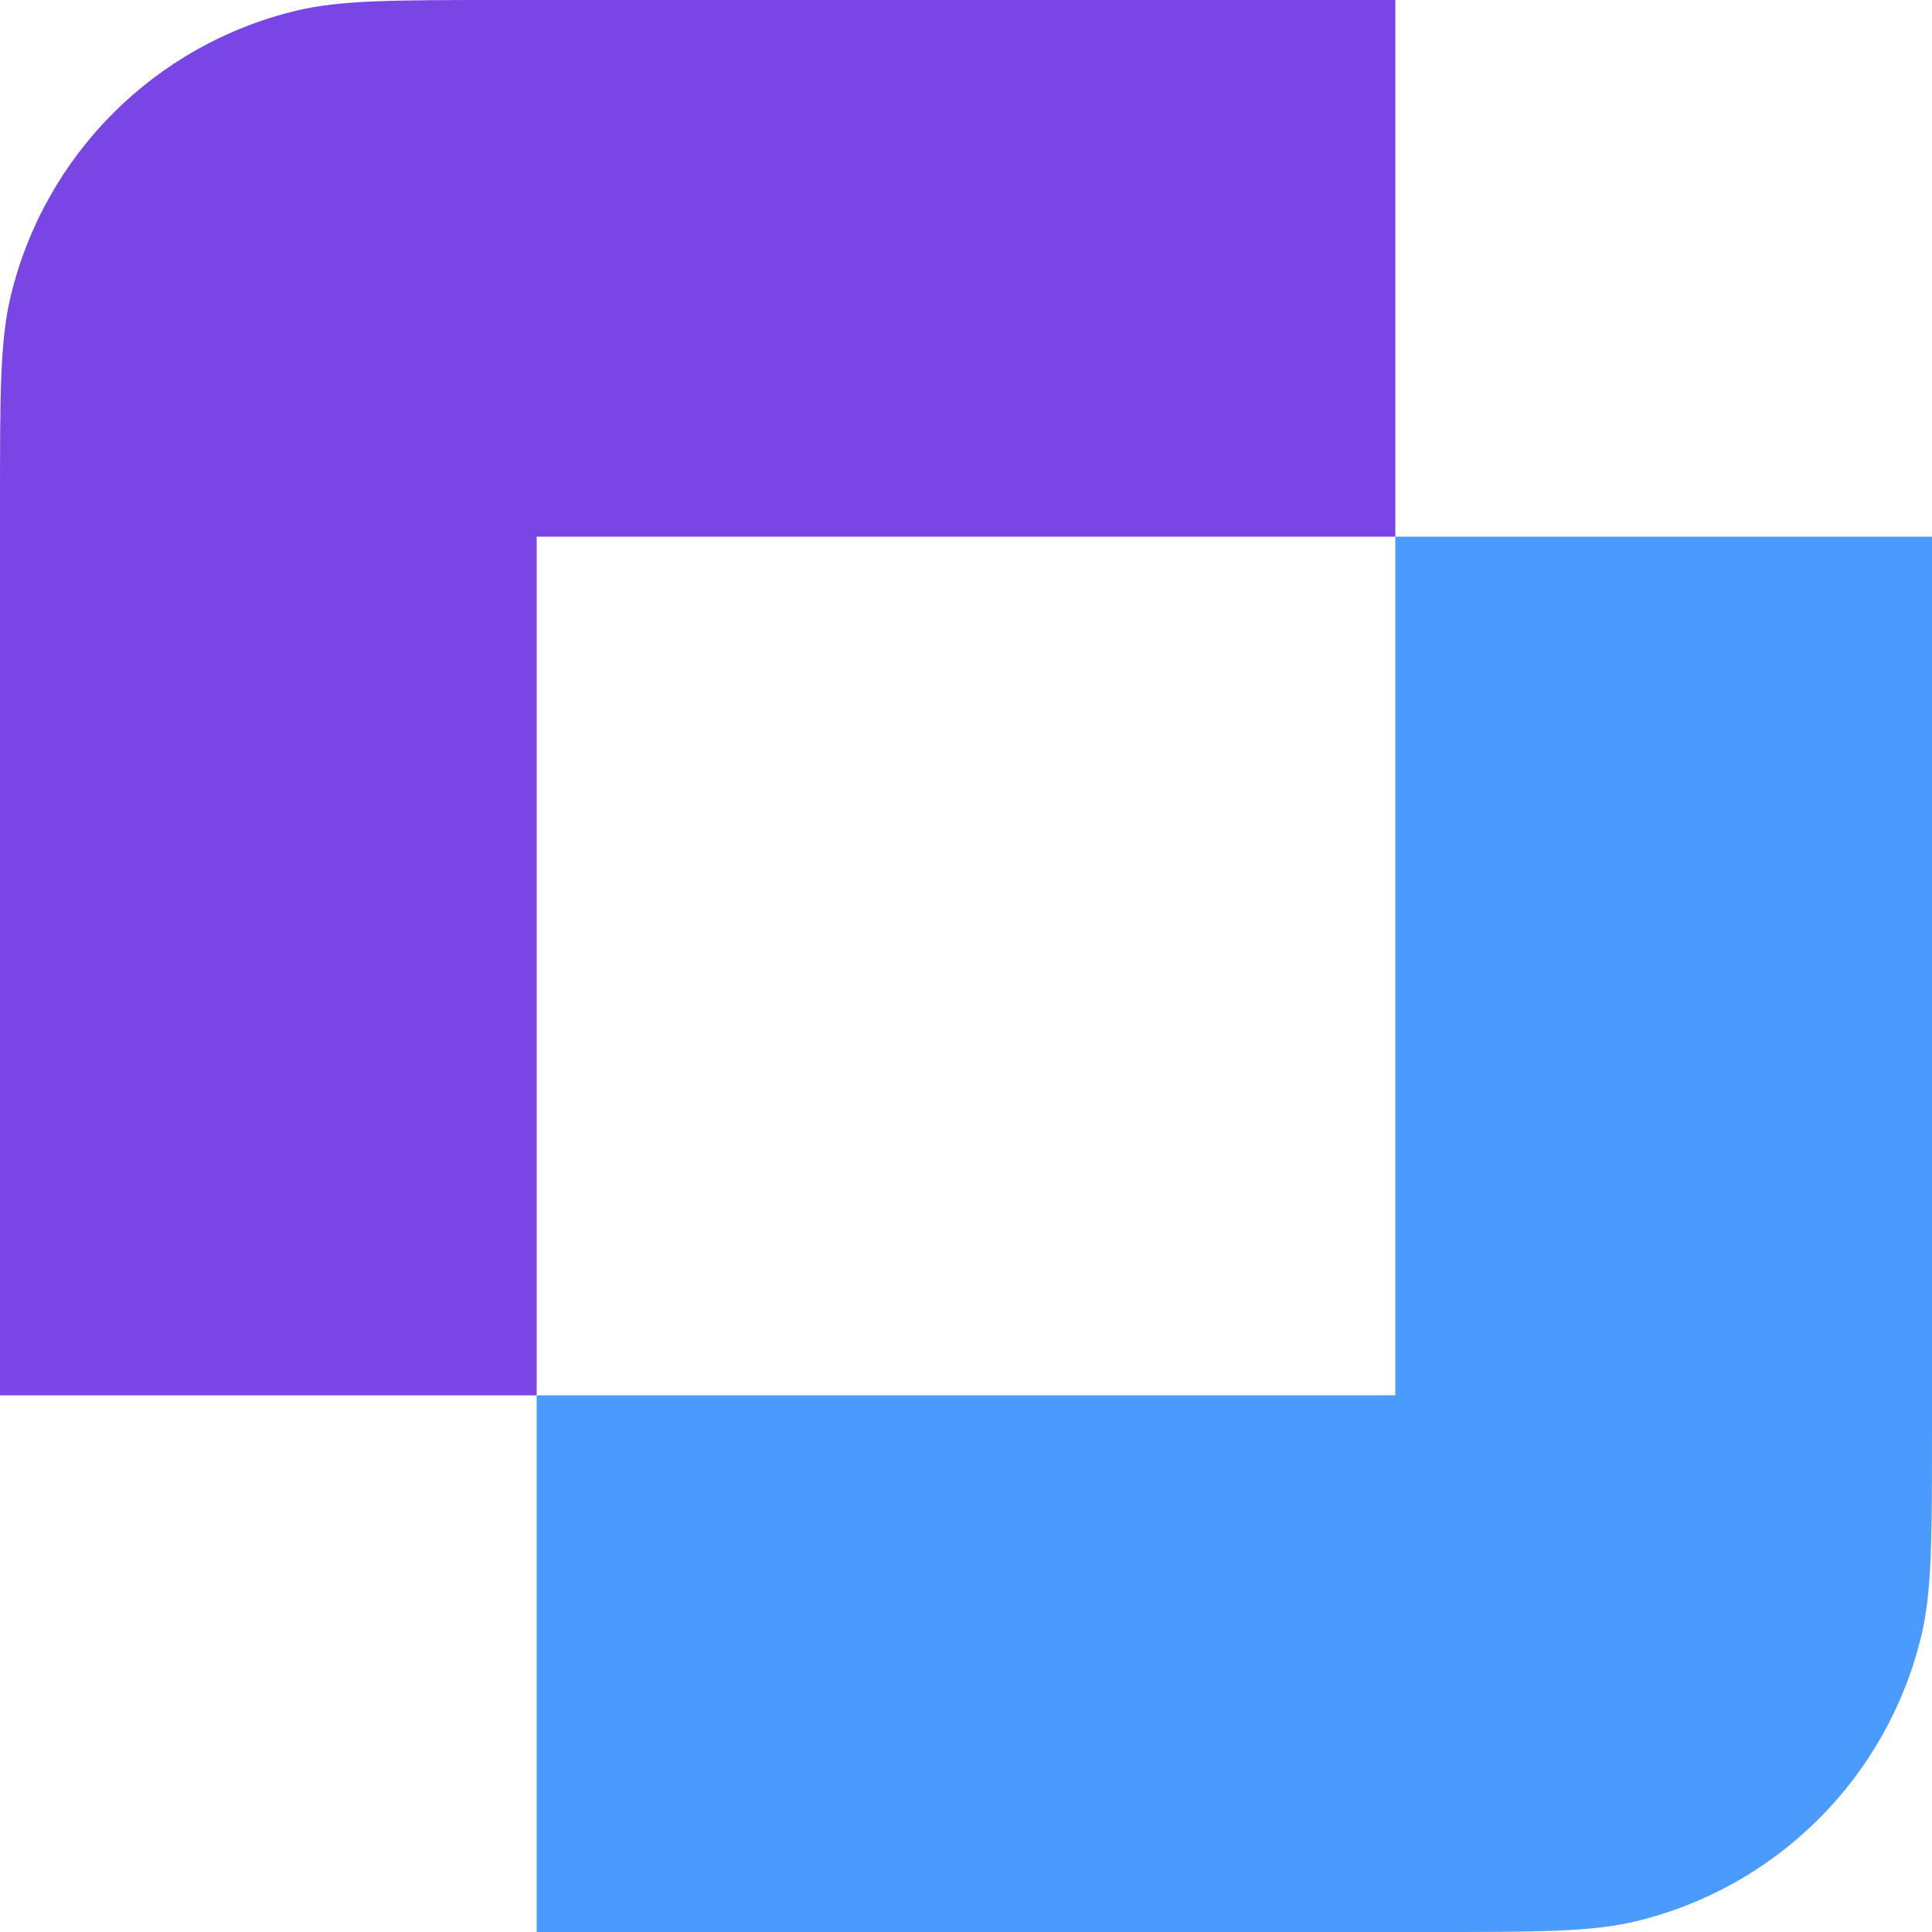
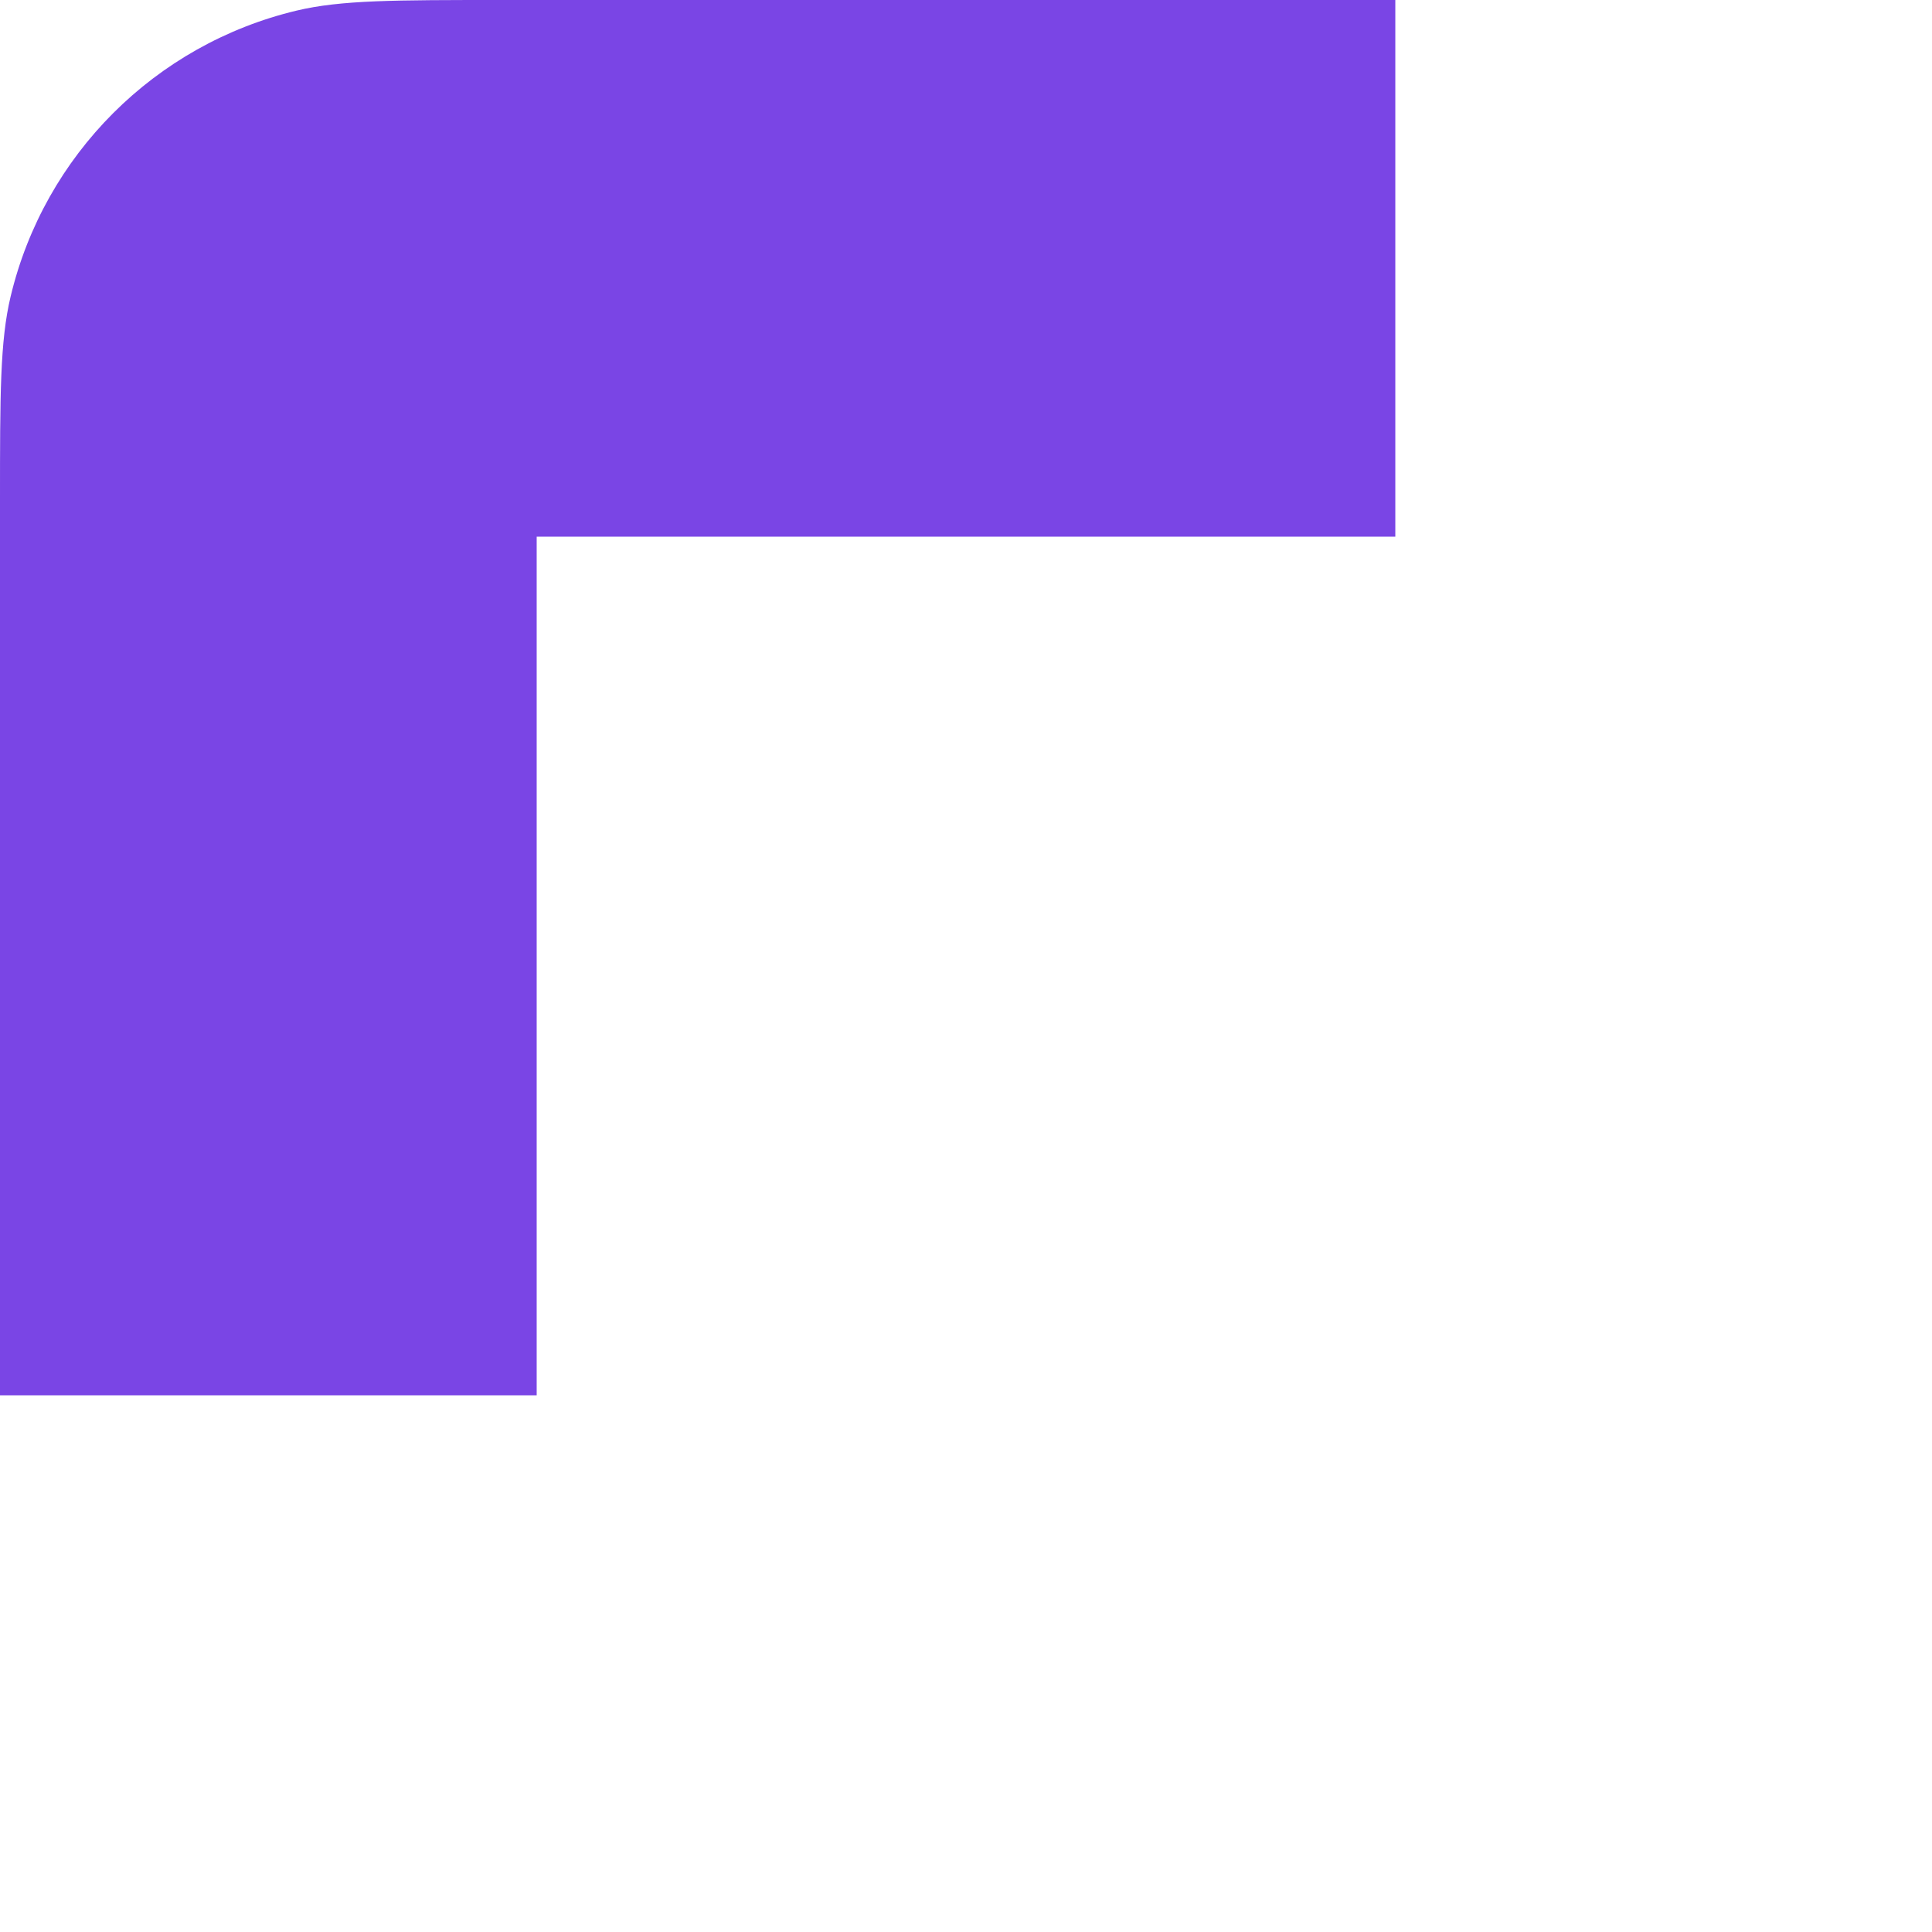
<svg xmlns="http://www.w3.org/2000/svg" width="28" height="28" viewBox="0 0 28 28" fill="none">
-   <path d="M28 20.726V7.778L20.222 7.778L20.222 20.222L7.778 20.222L7.778 28H20.726C22.282 28 23.06 28 23.703 27.846C25.754 27.356 27.356 25.754 27.846 23.703C28 23.06 28 22.282 28 20.726Z" fill="#4B9BFF" />
  <path d="M0 7.274V20.222H7.778V7.778H20.222V0H7.274C5.718 0 4.94 0 4.297 0.154C2.246 0.644 0.644 2.246 0.154 4.297C0 4.94 0 5.718 0 7.274Z" fill="#7A45E5" />
</svg>